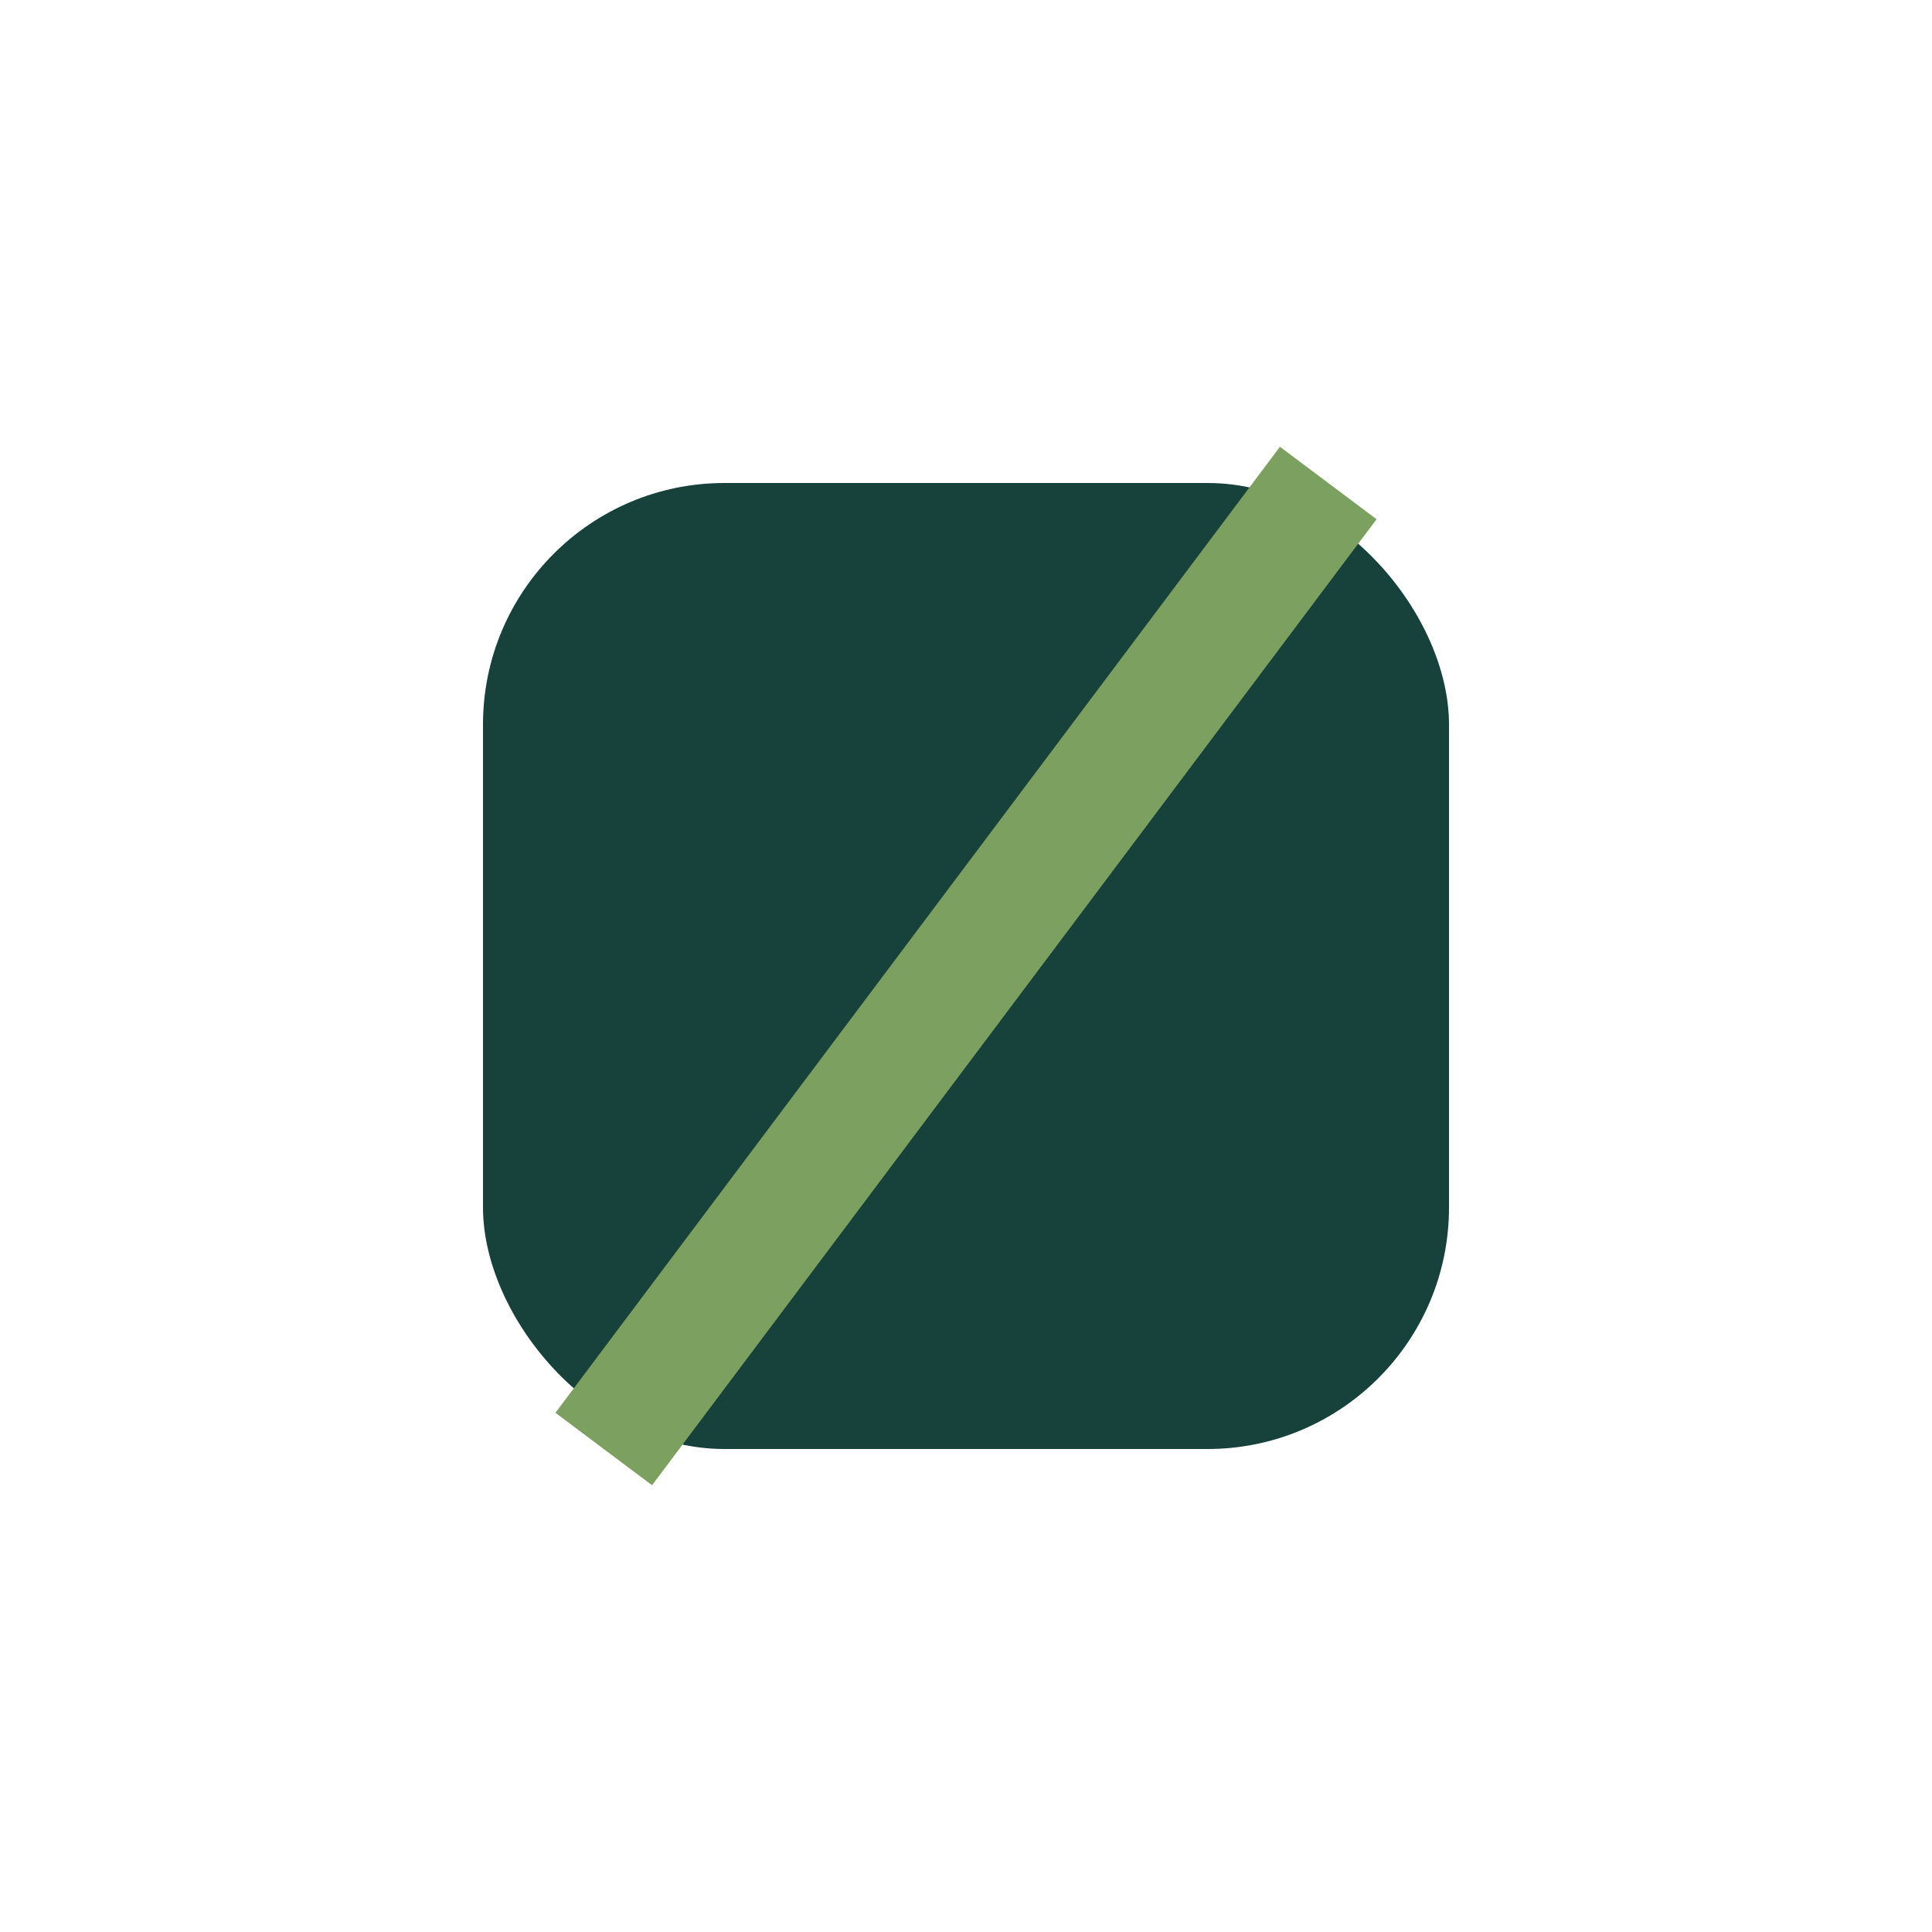
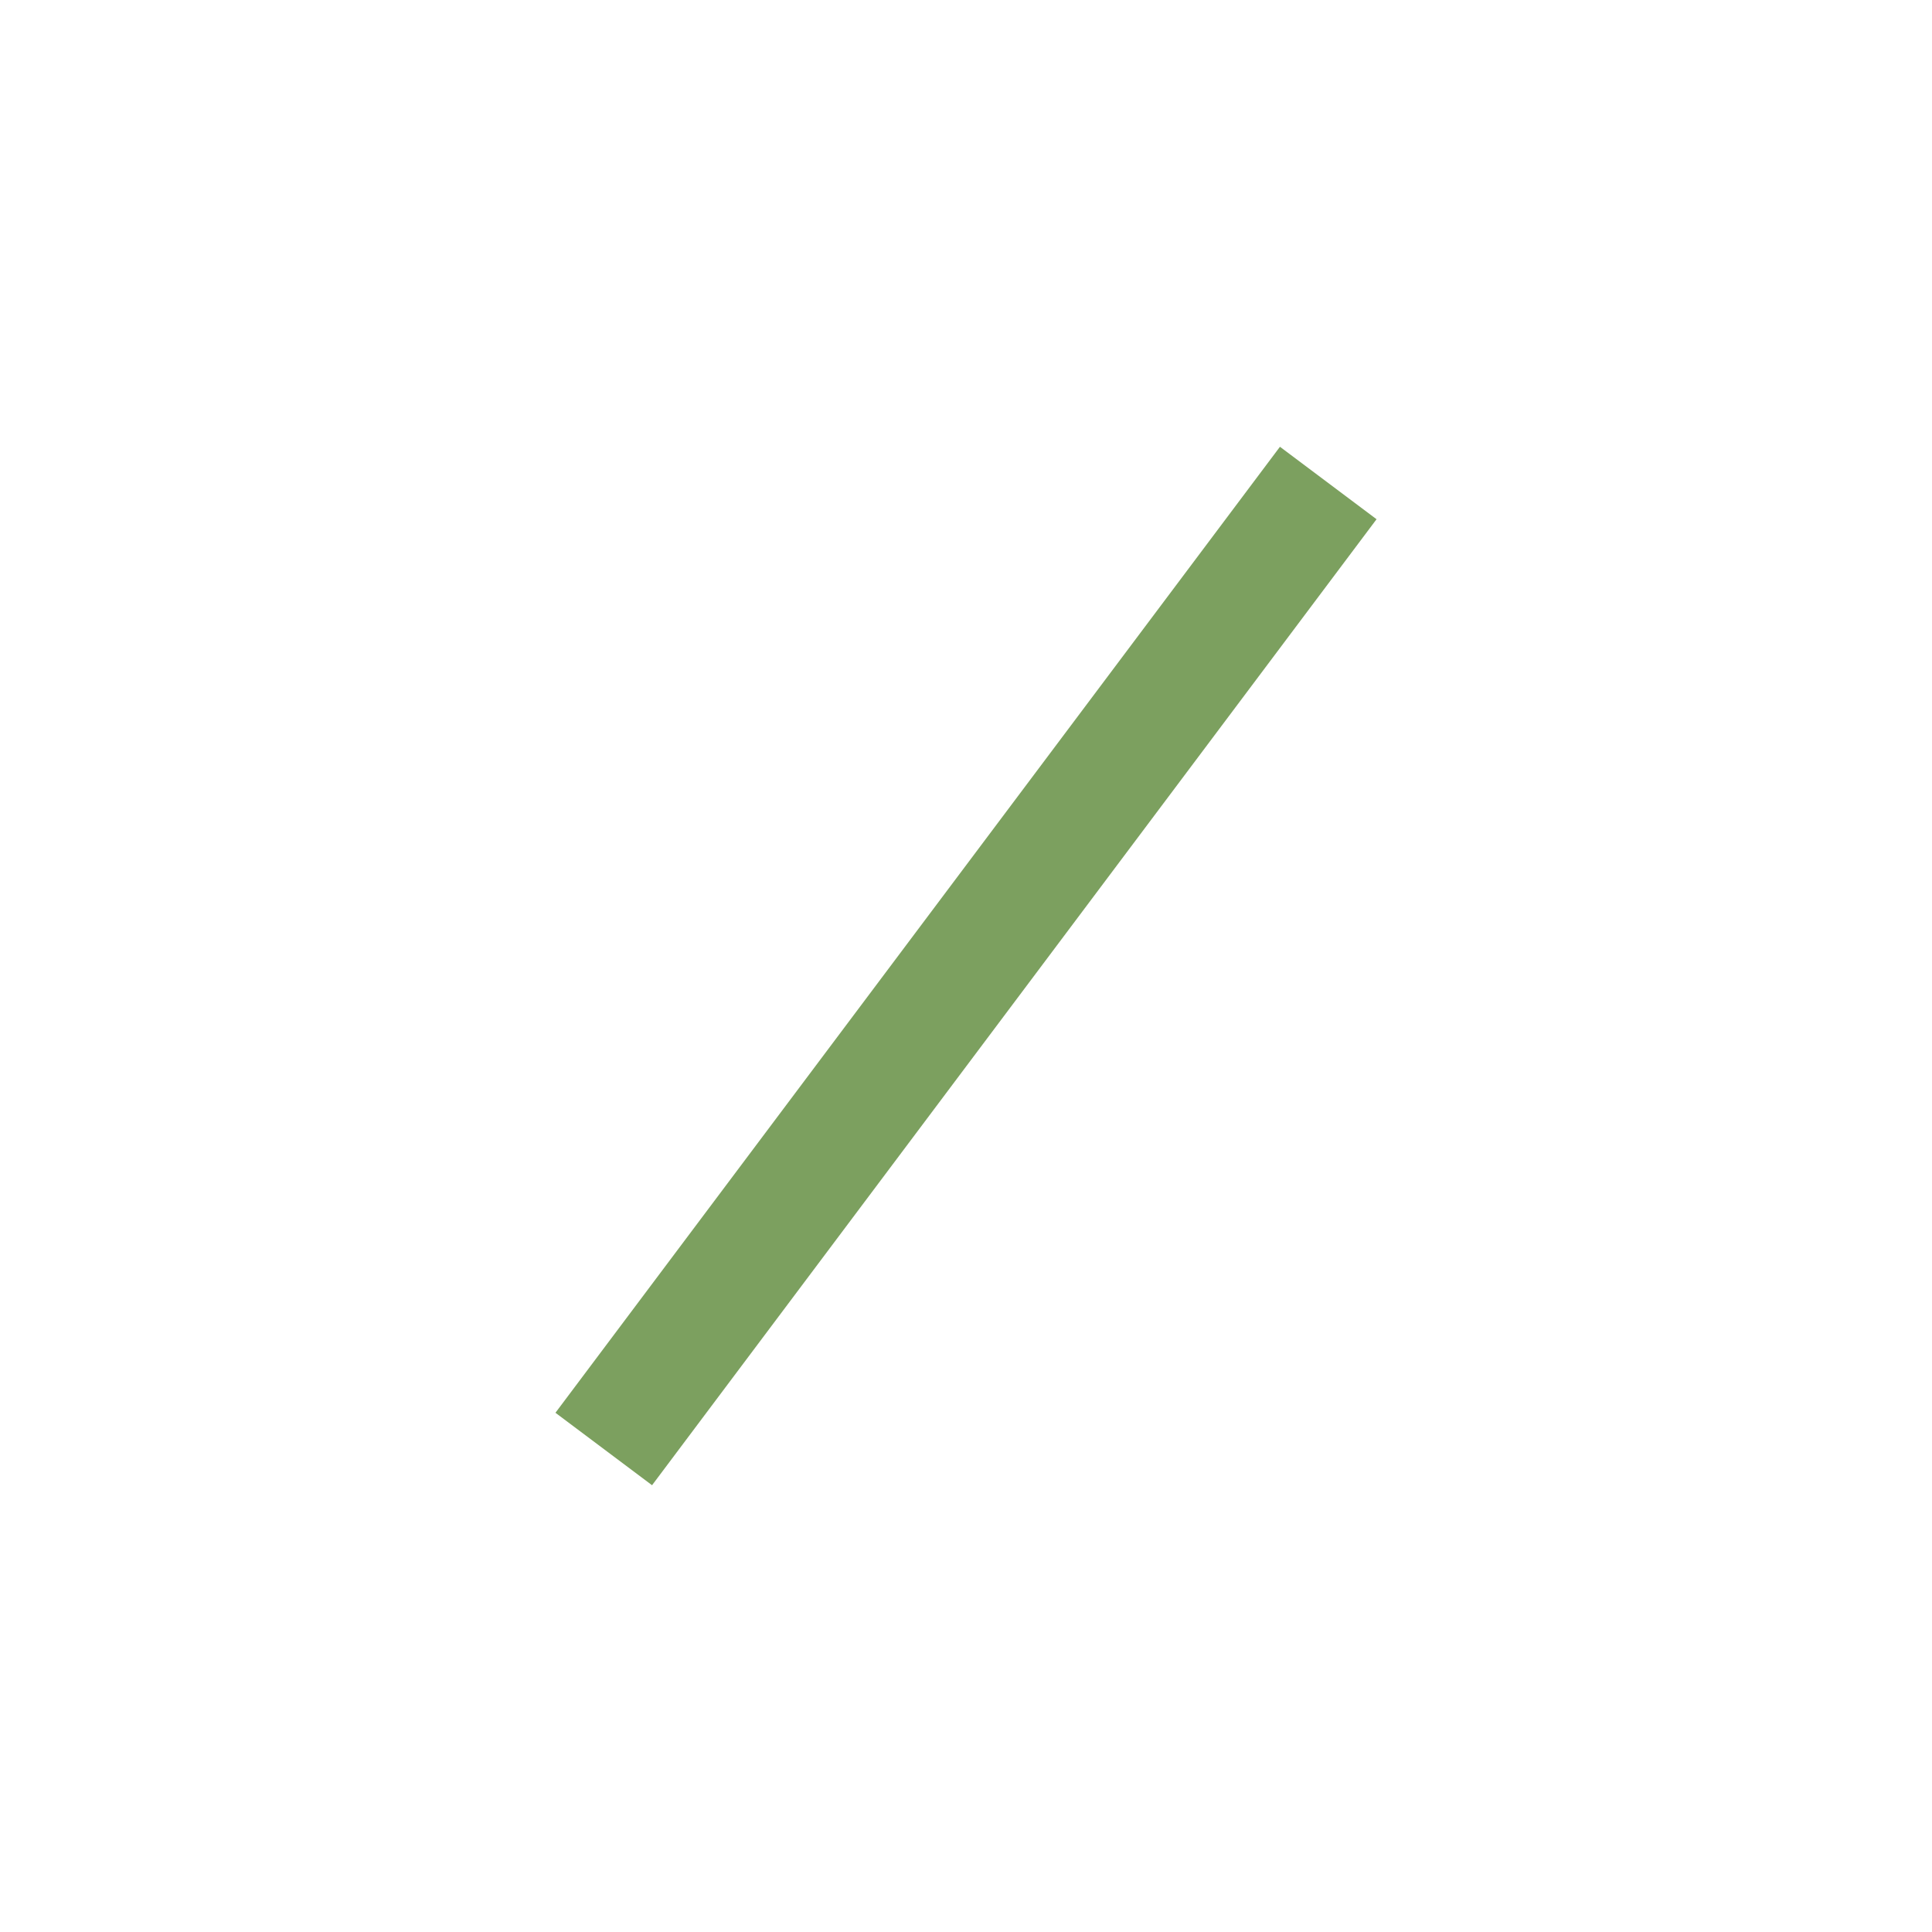
<svg xmlns="http://www.w3.org/2000/svg" width="32" height="32" viewBox="0 0 32 32">
-   <rect x="8" y="8" width="16" height="16" rx="4" fill="#17413B" />
  <path d="M10 24l12-16" stroke="#7CA05F" stroke-width="2" />
</svg>